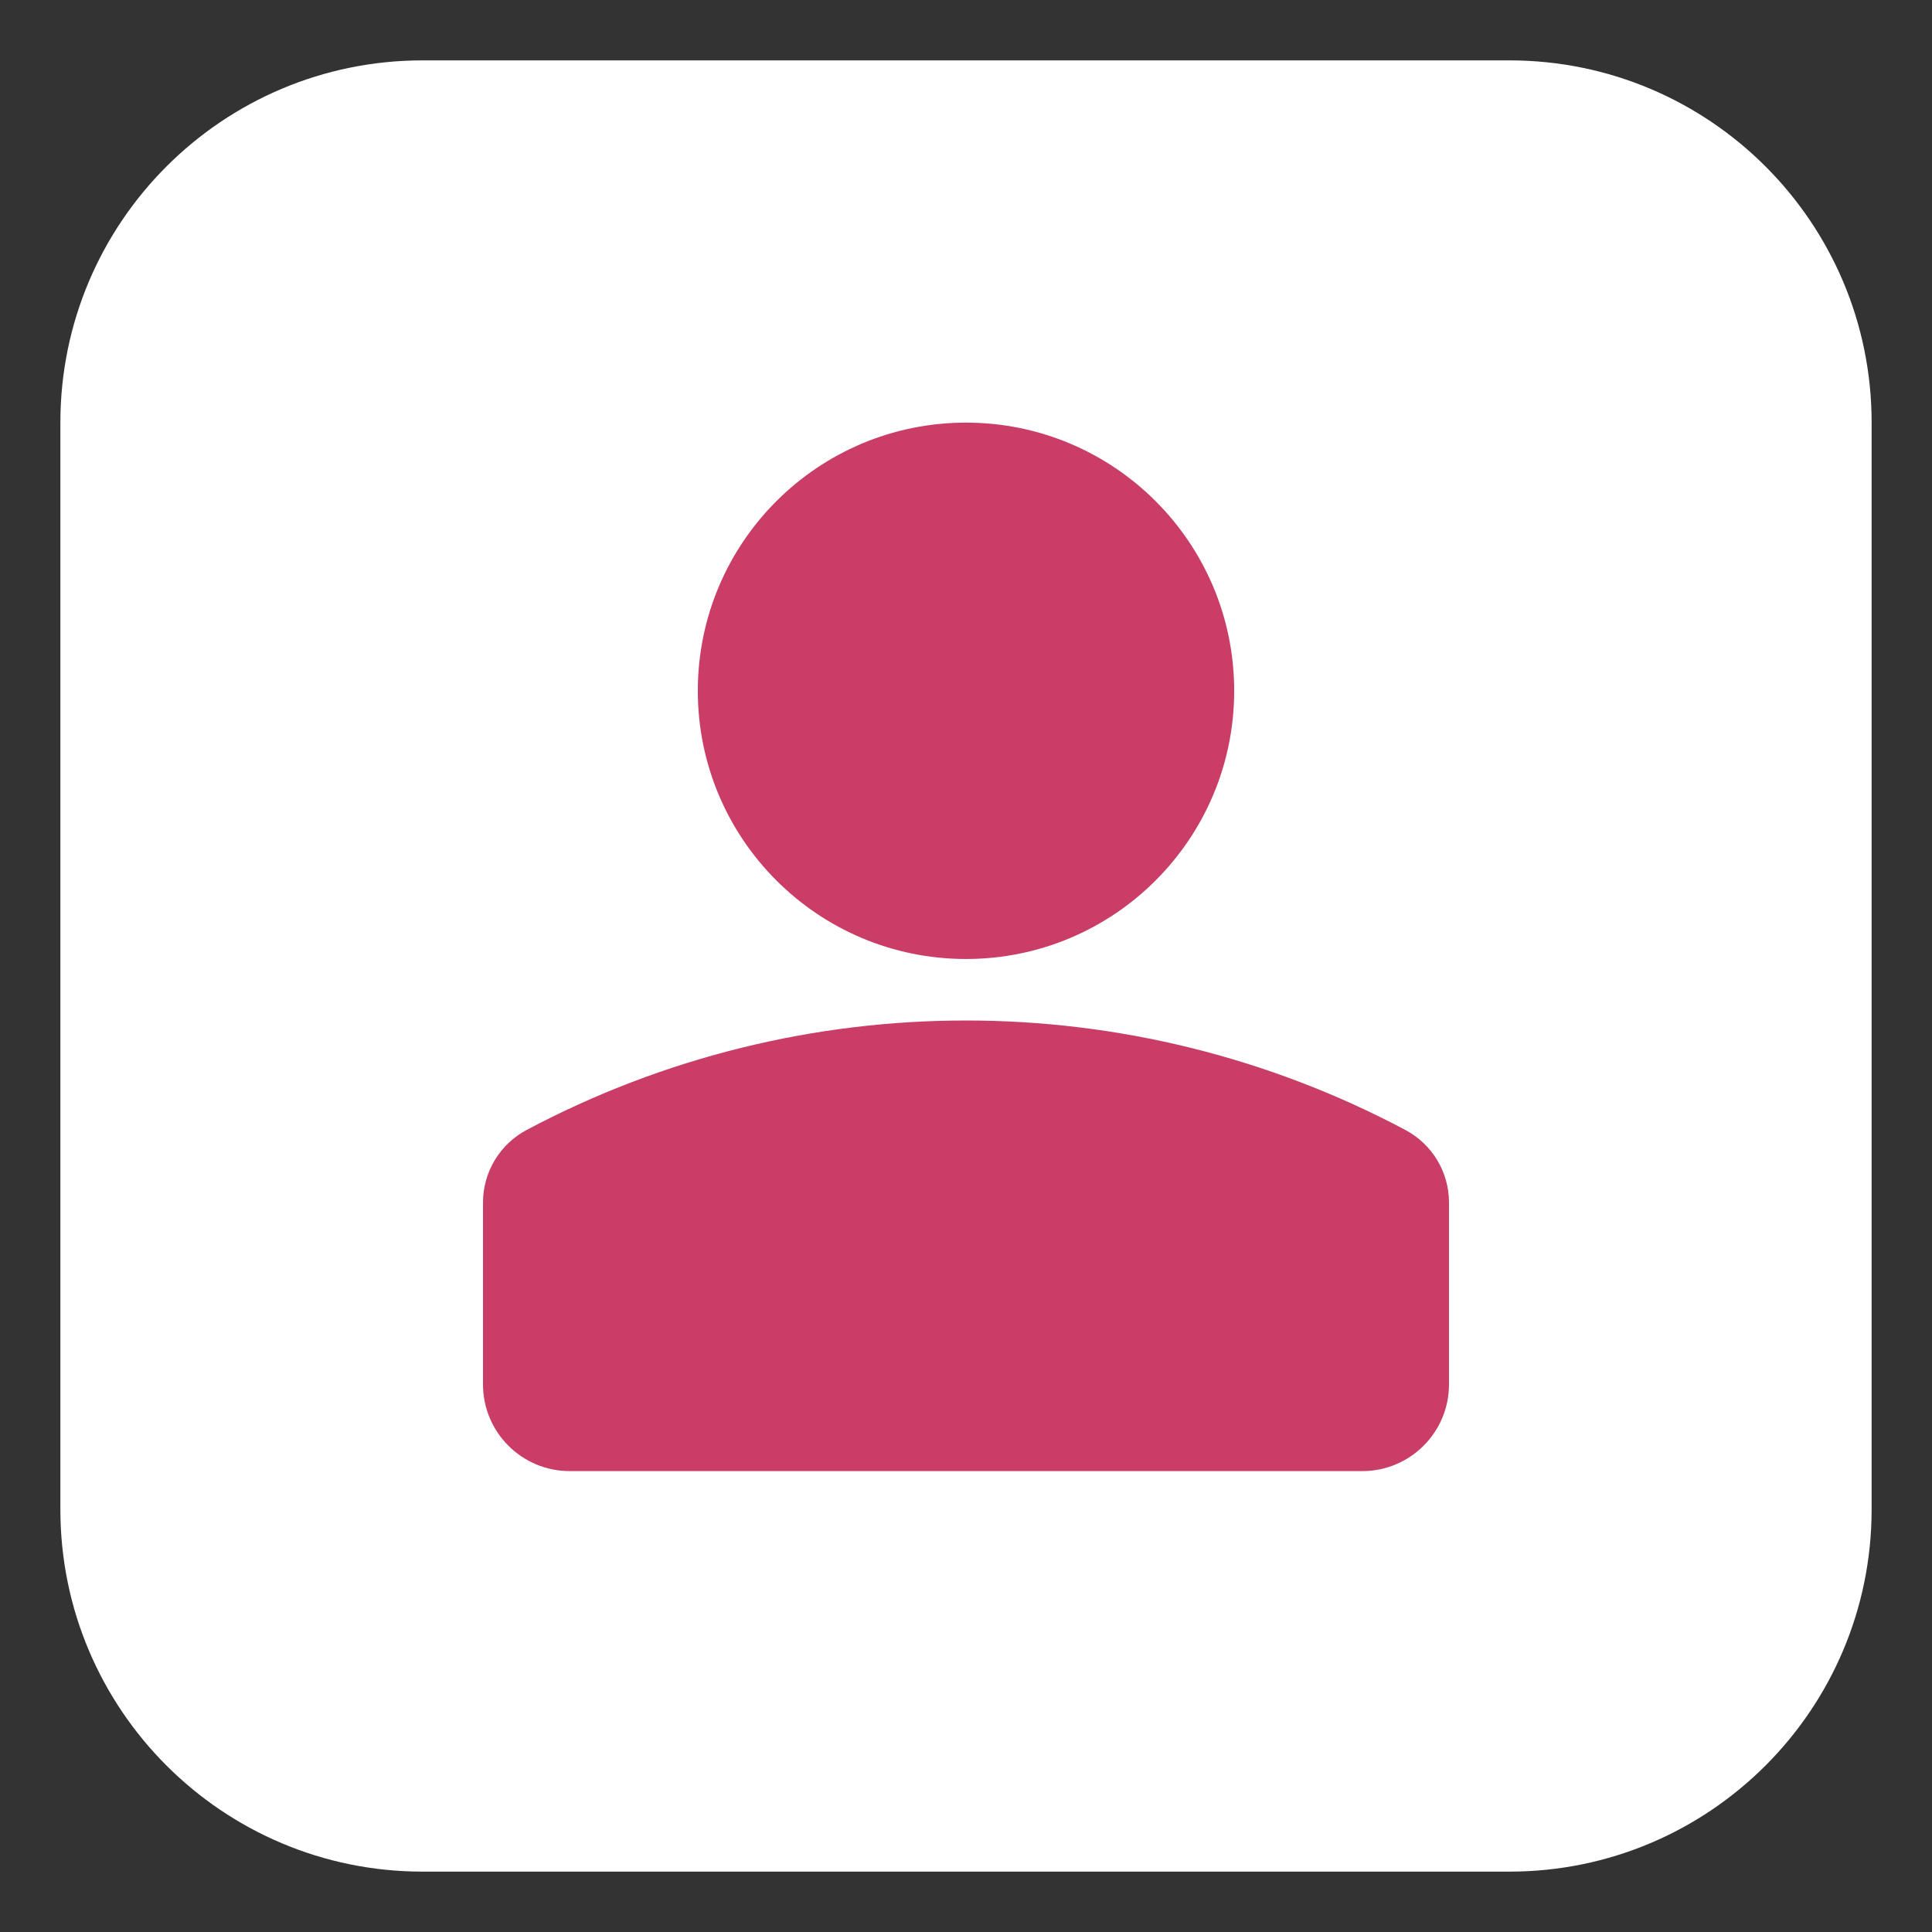
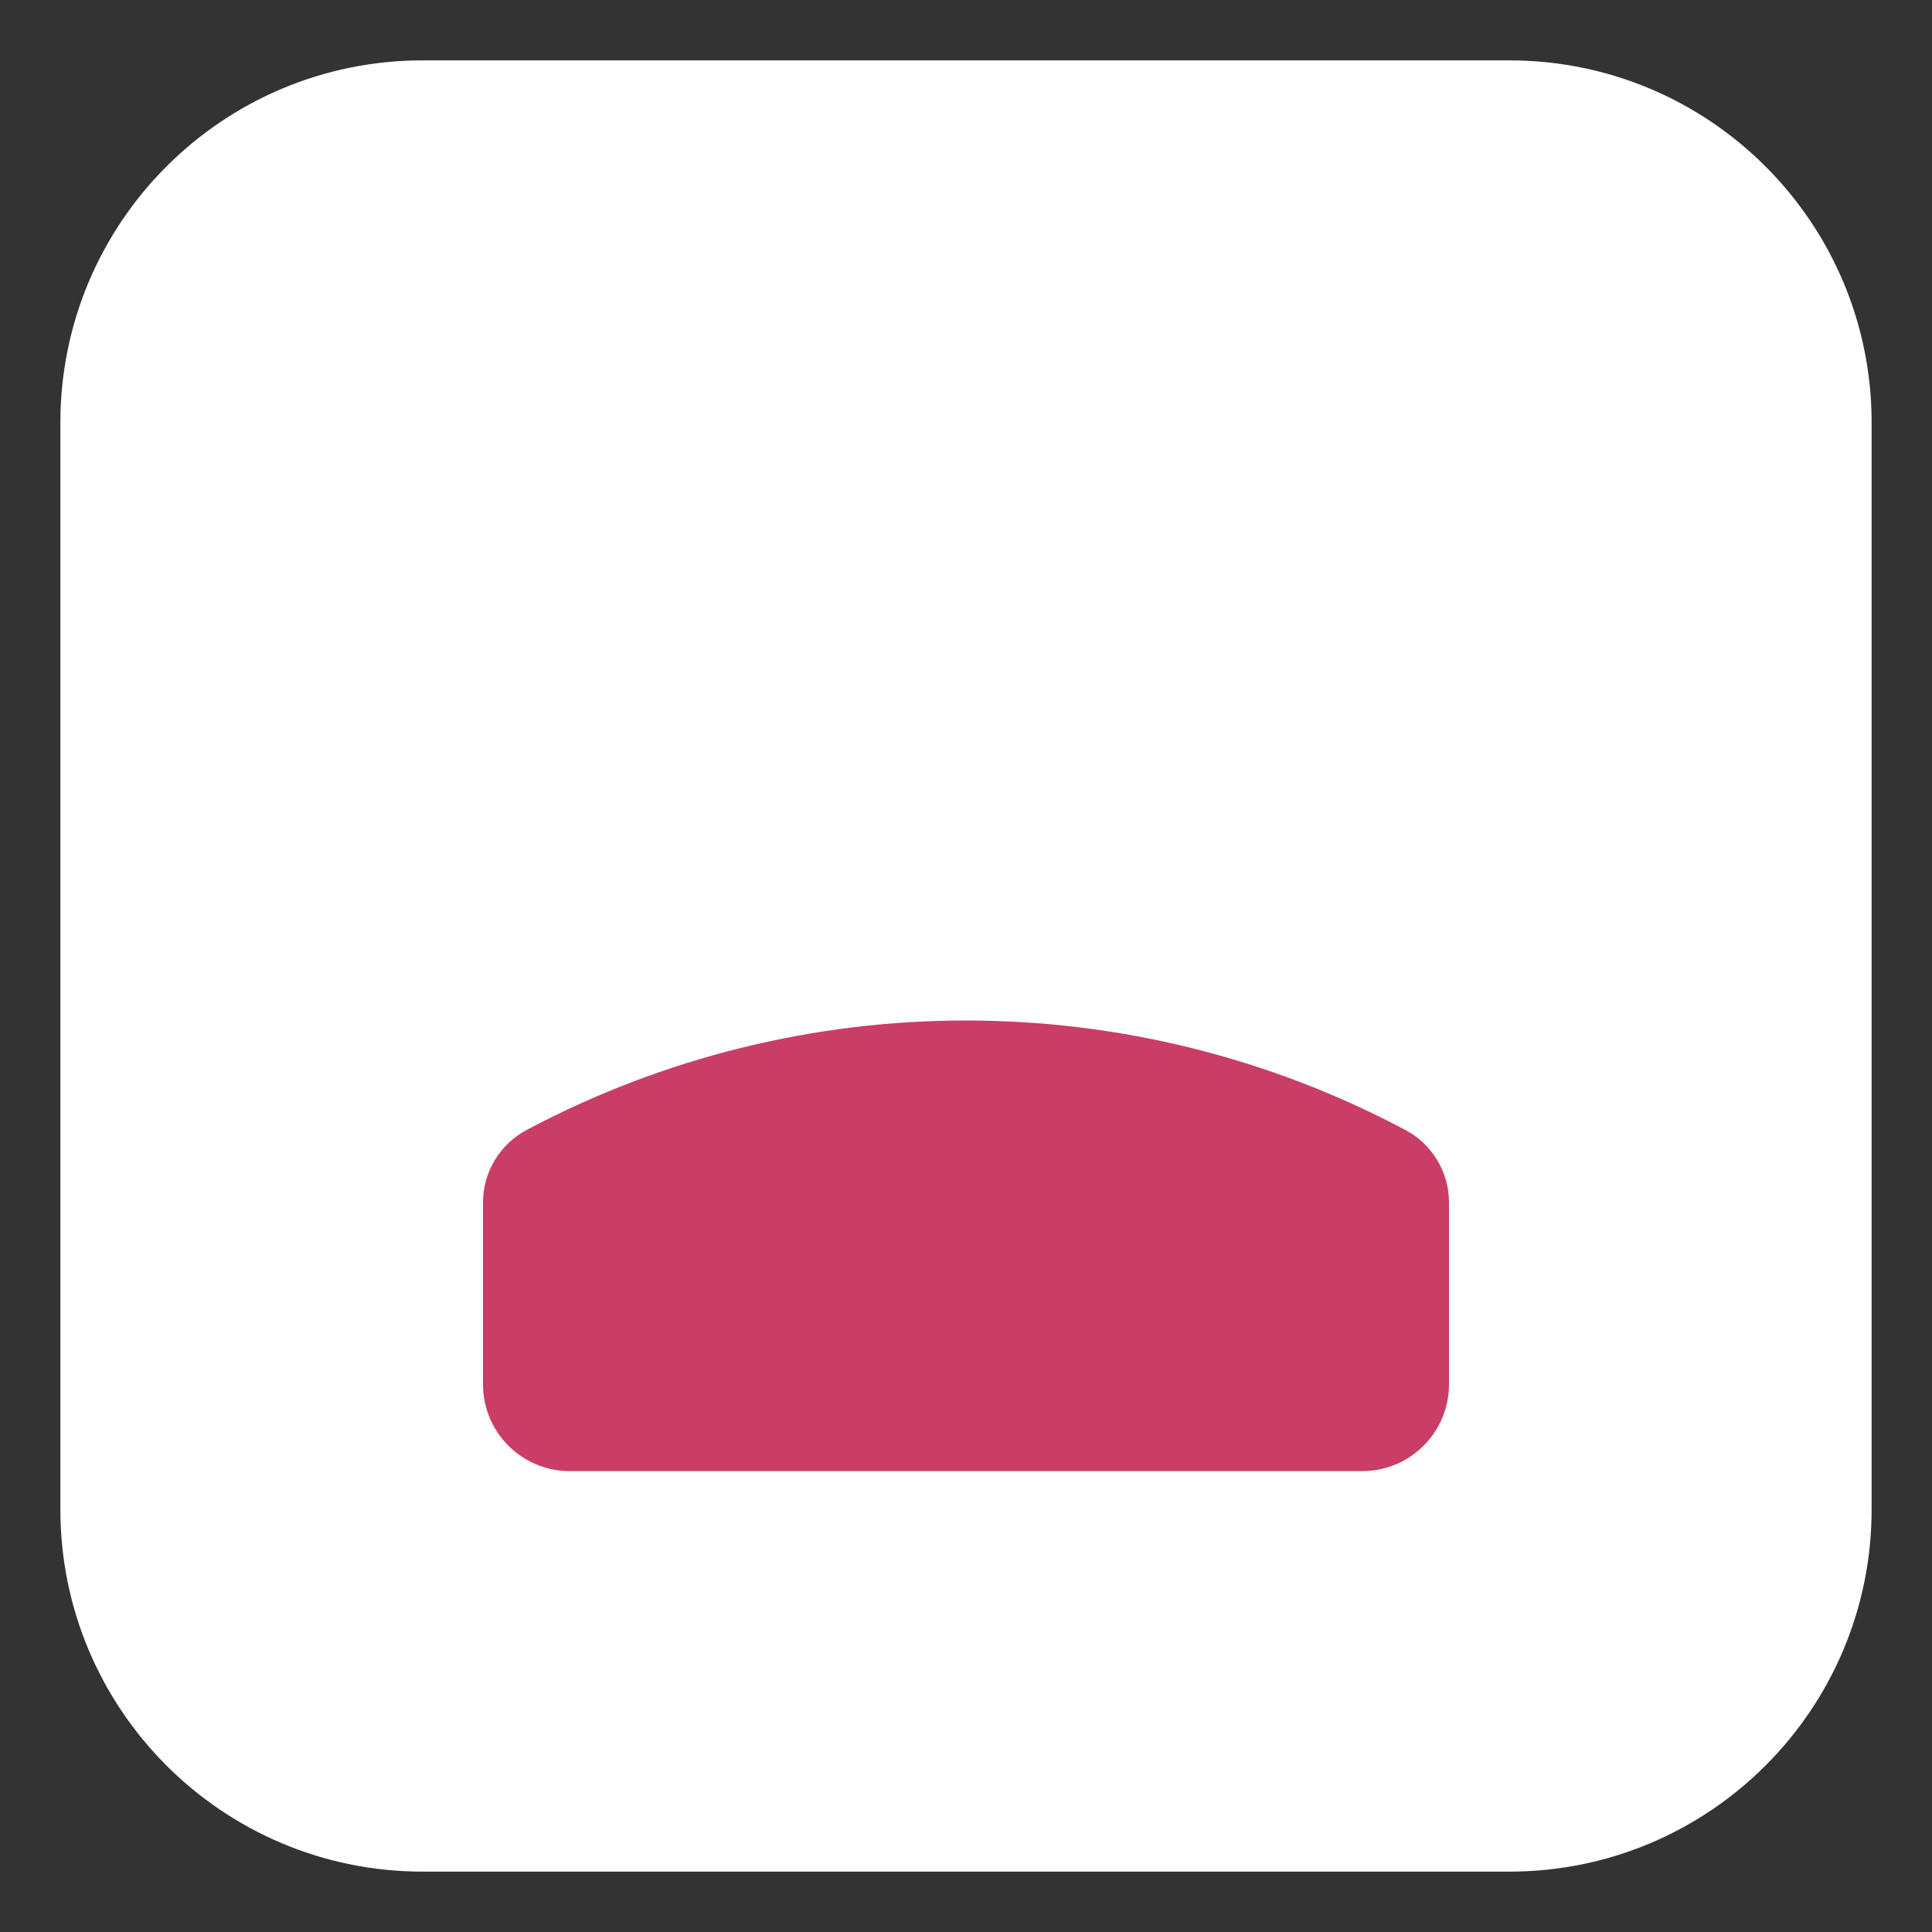
<svg xmlns="http://www.w3.org/2000/svg" height="100" viewBox="0 0 32 32" width="100">
  <rect x="0" y="0" width="32" height="32" fill="#333333" stroke="none" />
  <path d="m1 7c0-3.314 2.686-6 6-6h18c3.314 0 6 2.686 6 6v18c0 3.314-2.686 6-6 6h-18c-3.314 0-6-2.686-6-6z" fill="#fff" />
  <g fill="#ca3d66" fill-rule="evenodd">
-     <path d="m16 7c-2.453 0-4.442 1.989-4.442 4.442 0 2.453 1.989 4.442 4.442 4.442s4.442-1.989 4.442-4.442c0-2.453-1.989-4.442-4.442-4.442z" />
    <path d="m23.278 18.716c-4.551-2.418-10.005-2.418-14.556 0-.444.236-.722.698-.722 1.201v3.013c0 .793.643 1.436 1.436 1.436h13.128c.793 0 1.436-.643 1.436-1.436v-3.013c0-.503-.278-.965-.722-1.201z" />
  </g>
</svg>